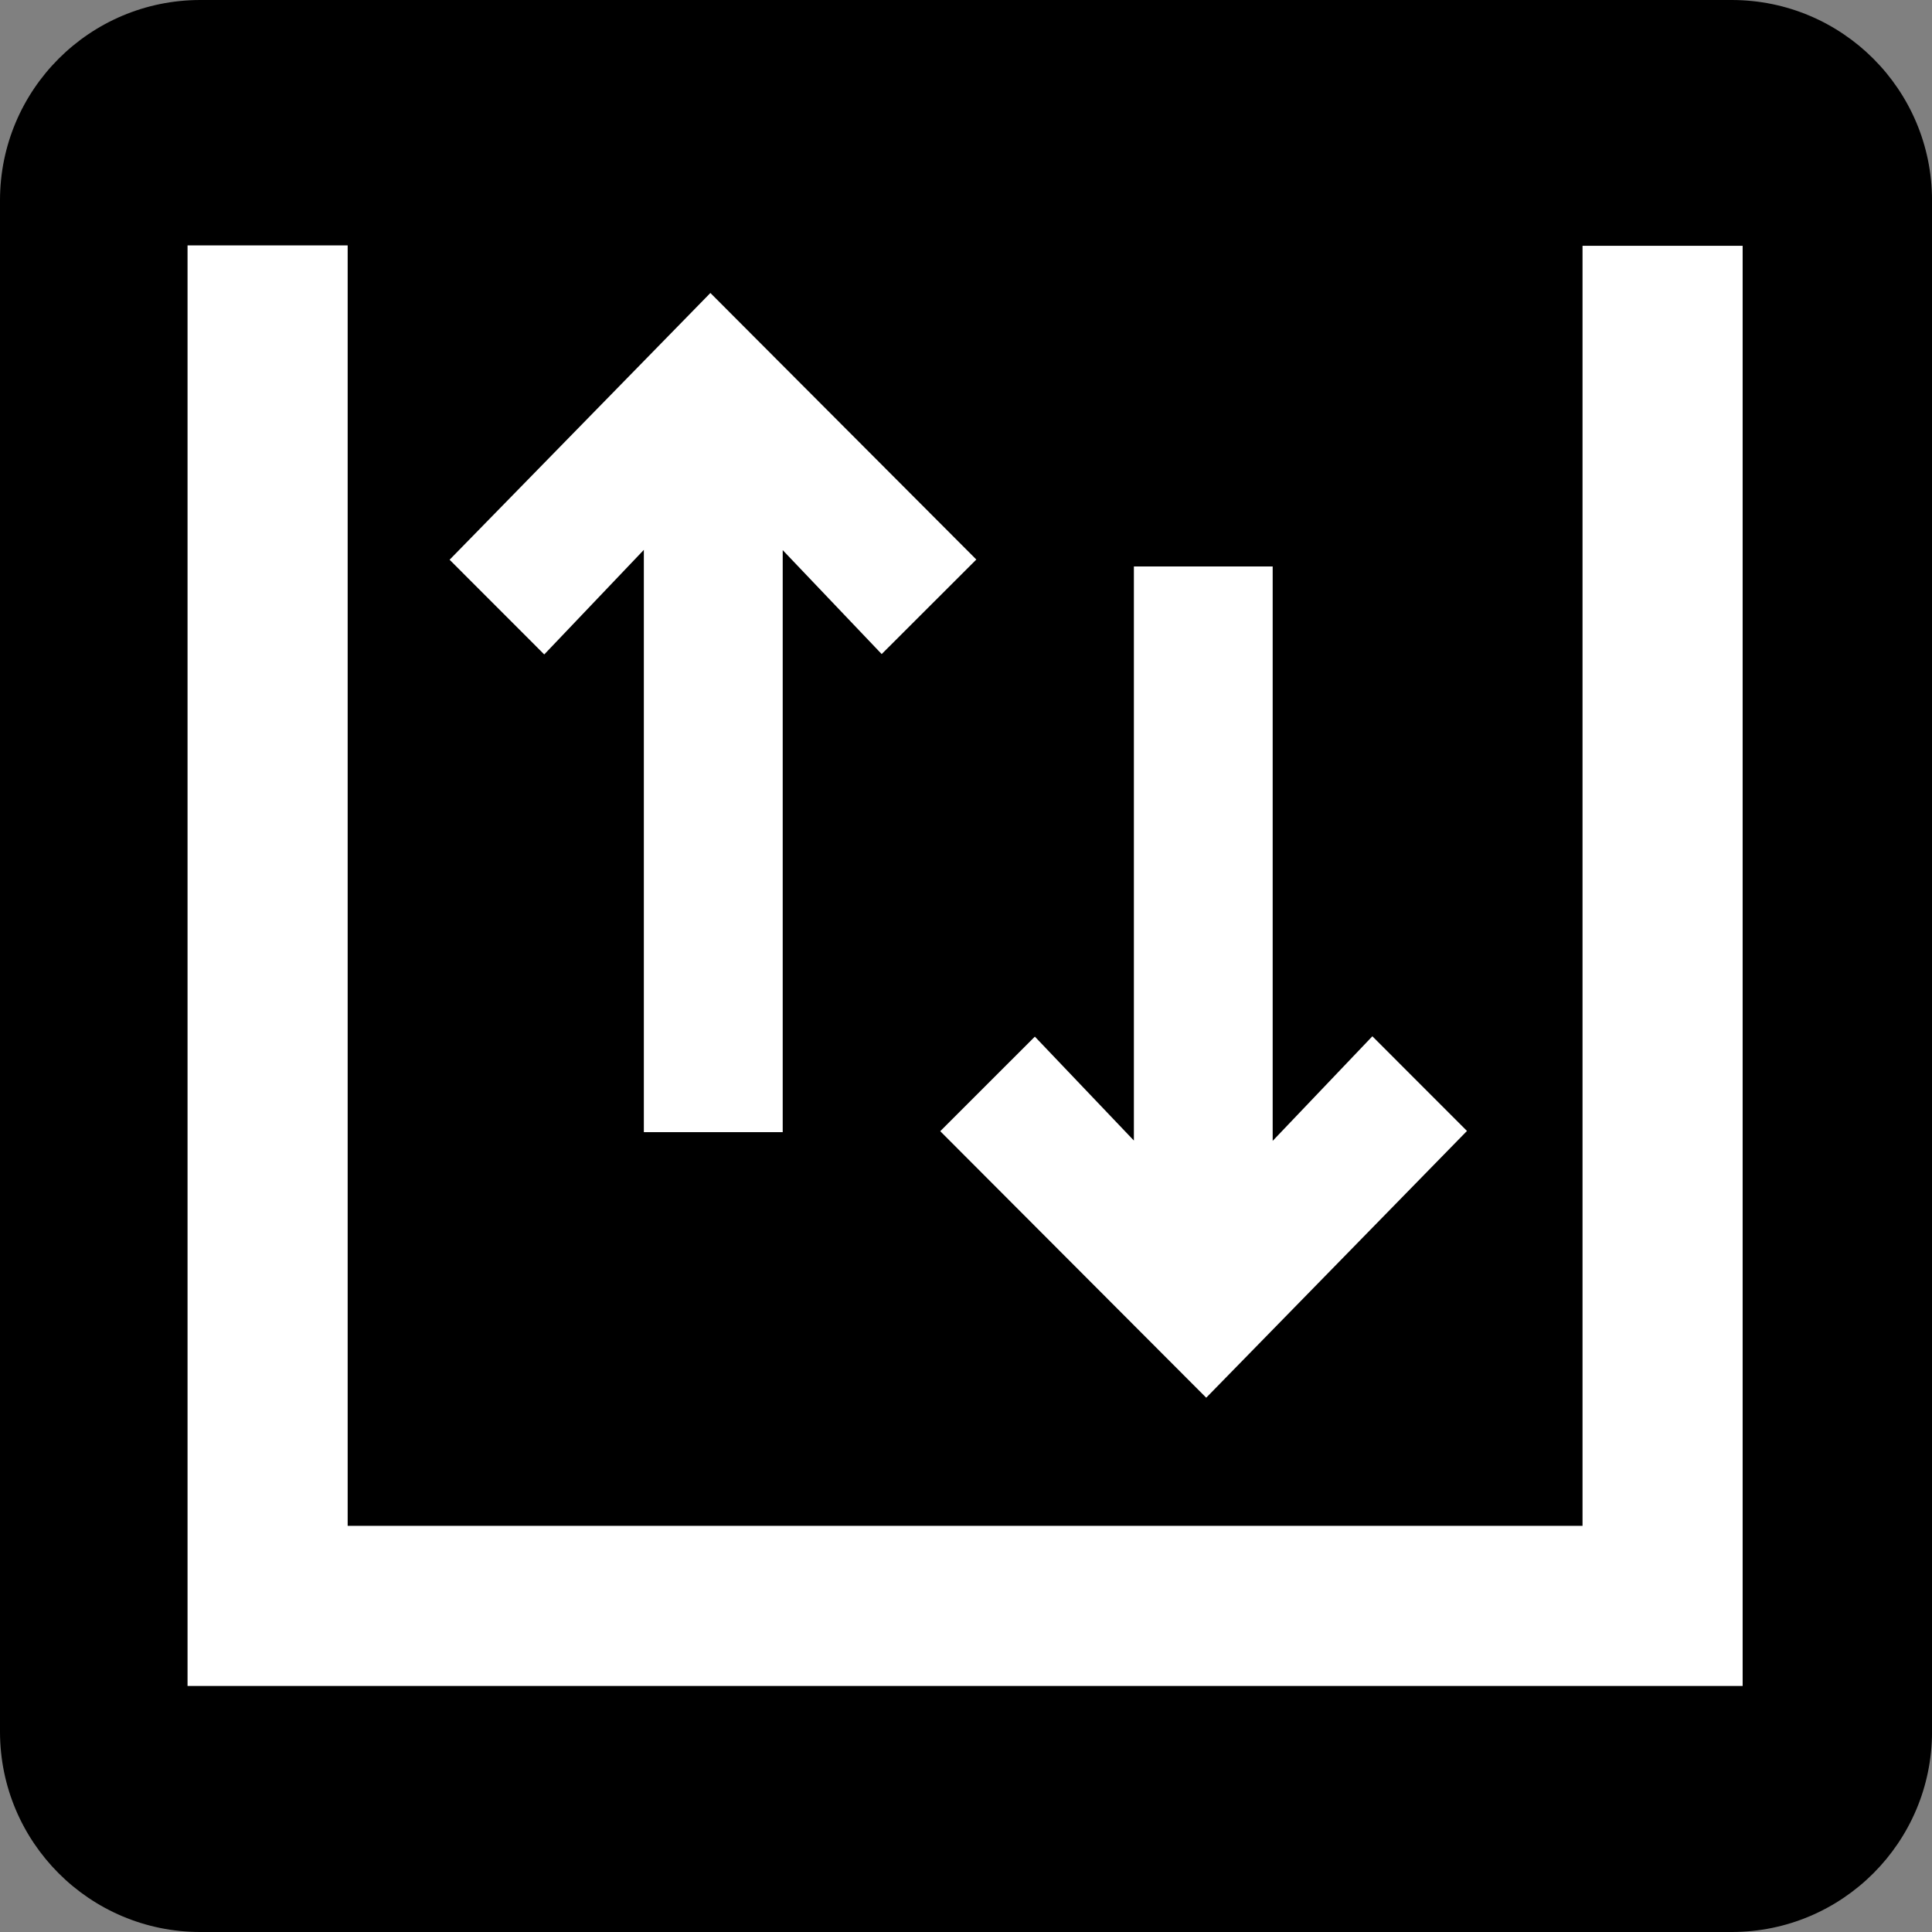
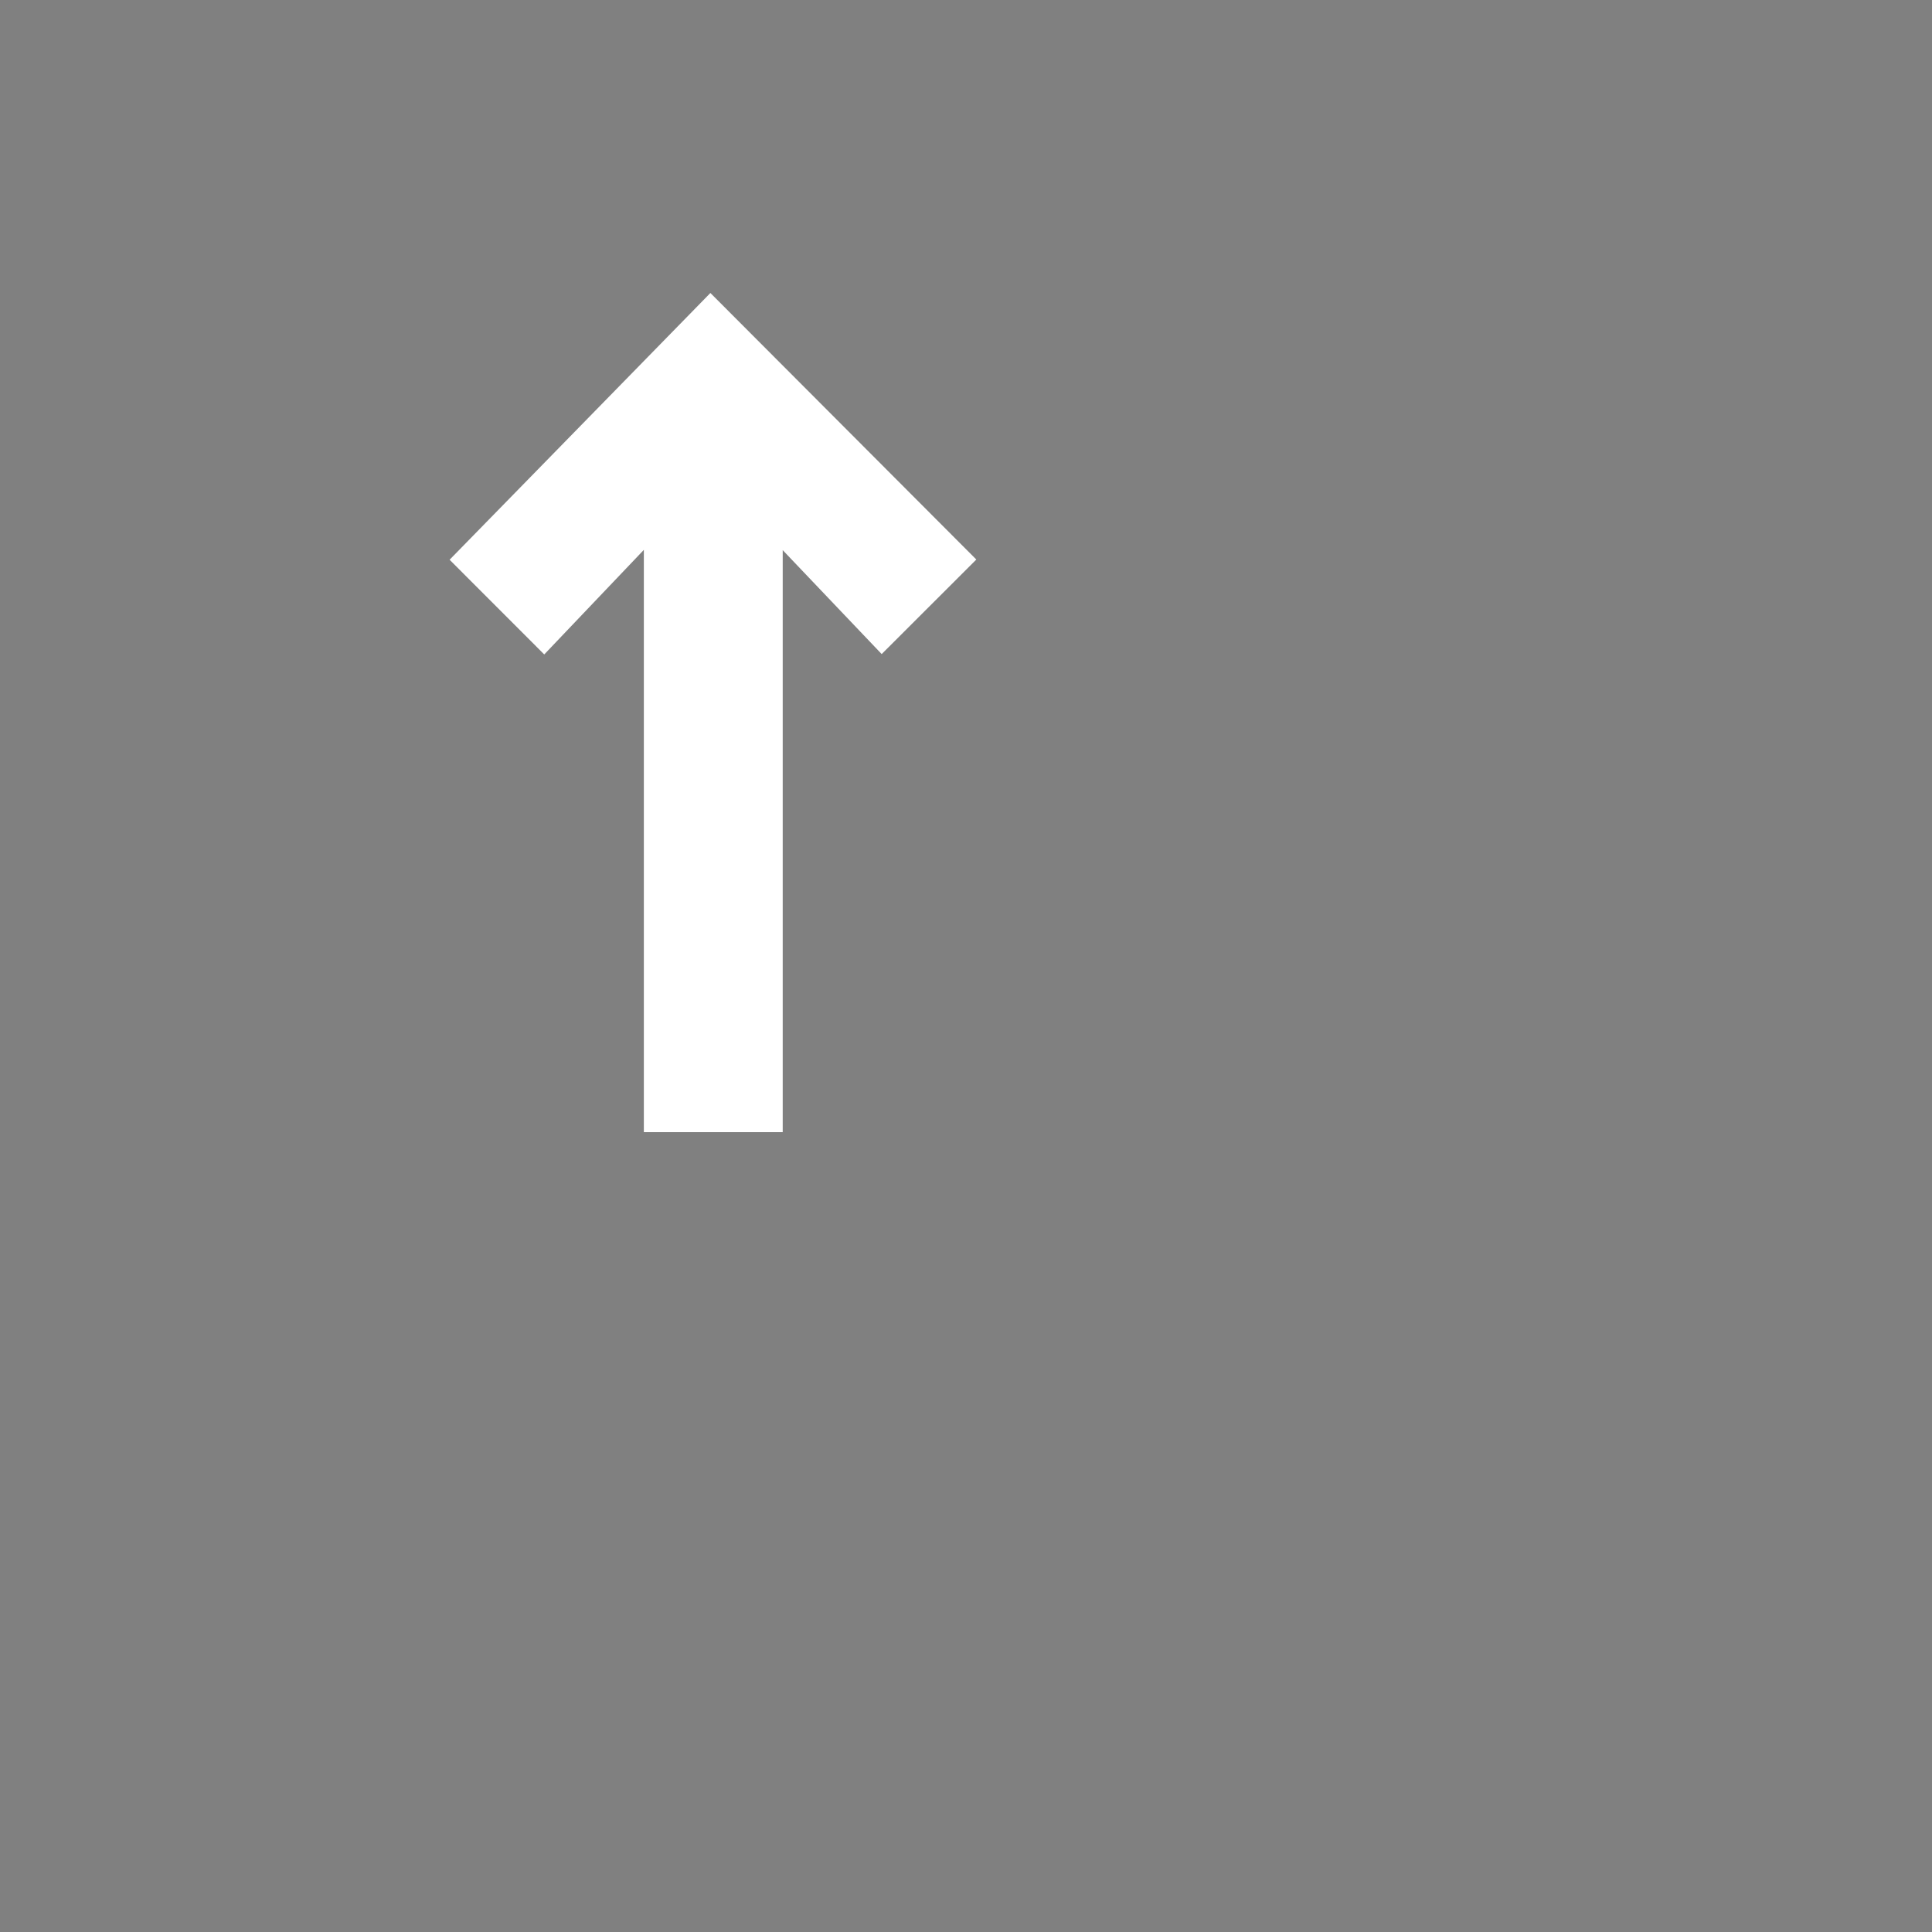
<svg xmlns="http://www.w3.org/2000/svg" version="1.1" id="Layer_1" x="0px" y="0px" width="56.71px" height="56.71px" viewBox="0 0 56.71 56.71" enable-background="new 0 0 56.71 56.71" xml:space="preserve">
  <rect x="0" y="0" width="56.71" height="56.71" fill="#808080" stroke="none" />
  <g>
-     <path fill="#000000" d="M50.83,56.71c3.248,0,5.881-2.633,5.881-5.88V5.88C56.71,2.633,54.078,0,50.83,0H5.881   C2.633,0,0,2.633,0,5.88v44.95c0,3.247,2.633,5.88,5.881,5.88H50.83z" />
    <polygon fill="#FFFFFF" points="20.852,8.6 13.197,16.43 15.975,19.21 18.899,16.14 18.899,33.232 22.975,33.232 22.975,16.148    25.88,19.199 28.658,16.424  " />
-     <polygon fill="#FFFFFF" points="35.406,41.027 43.06,33.197 40.283,30.418 37.357,33.488 37.357,16.627 33.283,16.627    33.283,33.479 30.376,30.428 27.599,33.204  " />
-     <polyline fill="none" stroke="#FFFFFF" stroke-width="4.7" points="7.855,7.203 7.855,47.138 48.802,47.138 48.802,7.215  " />
  </g>
</svg>